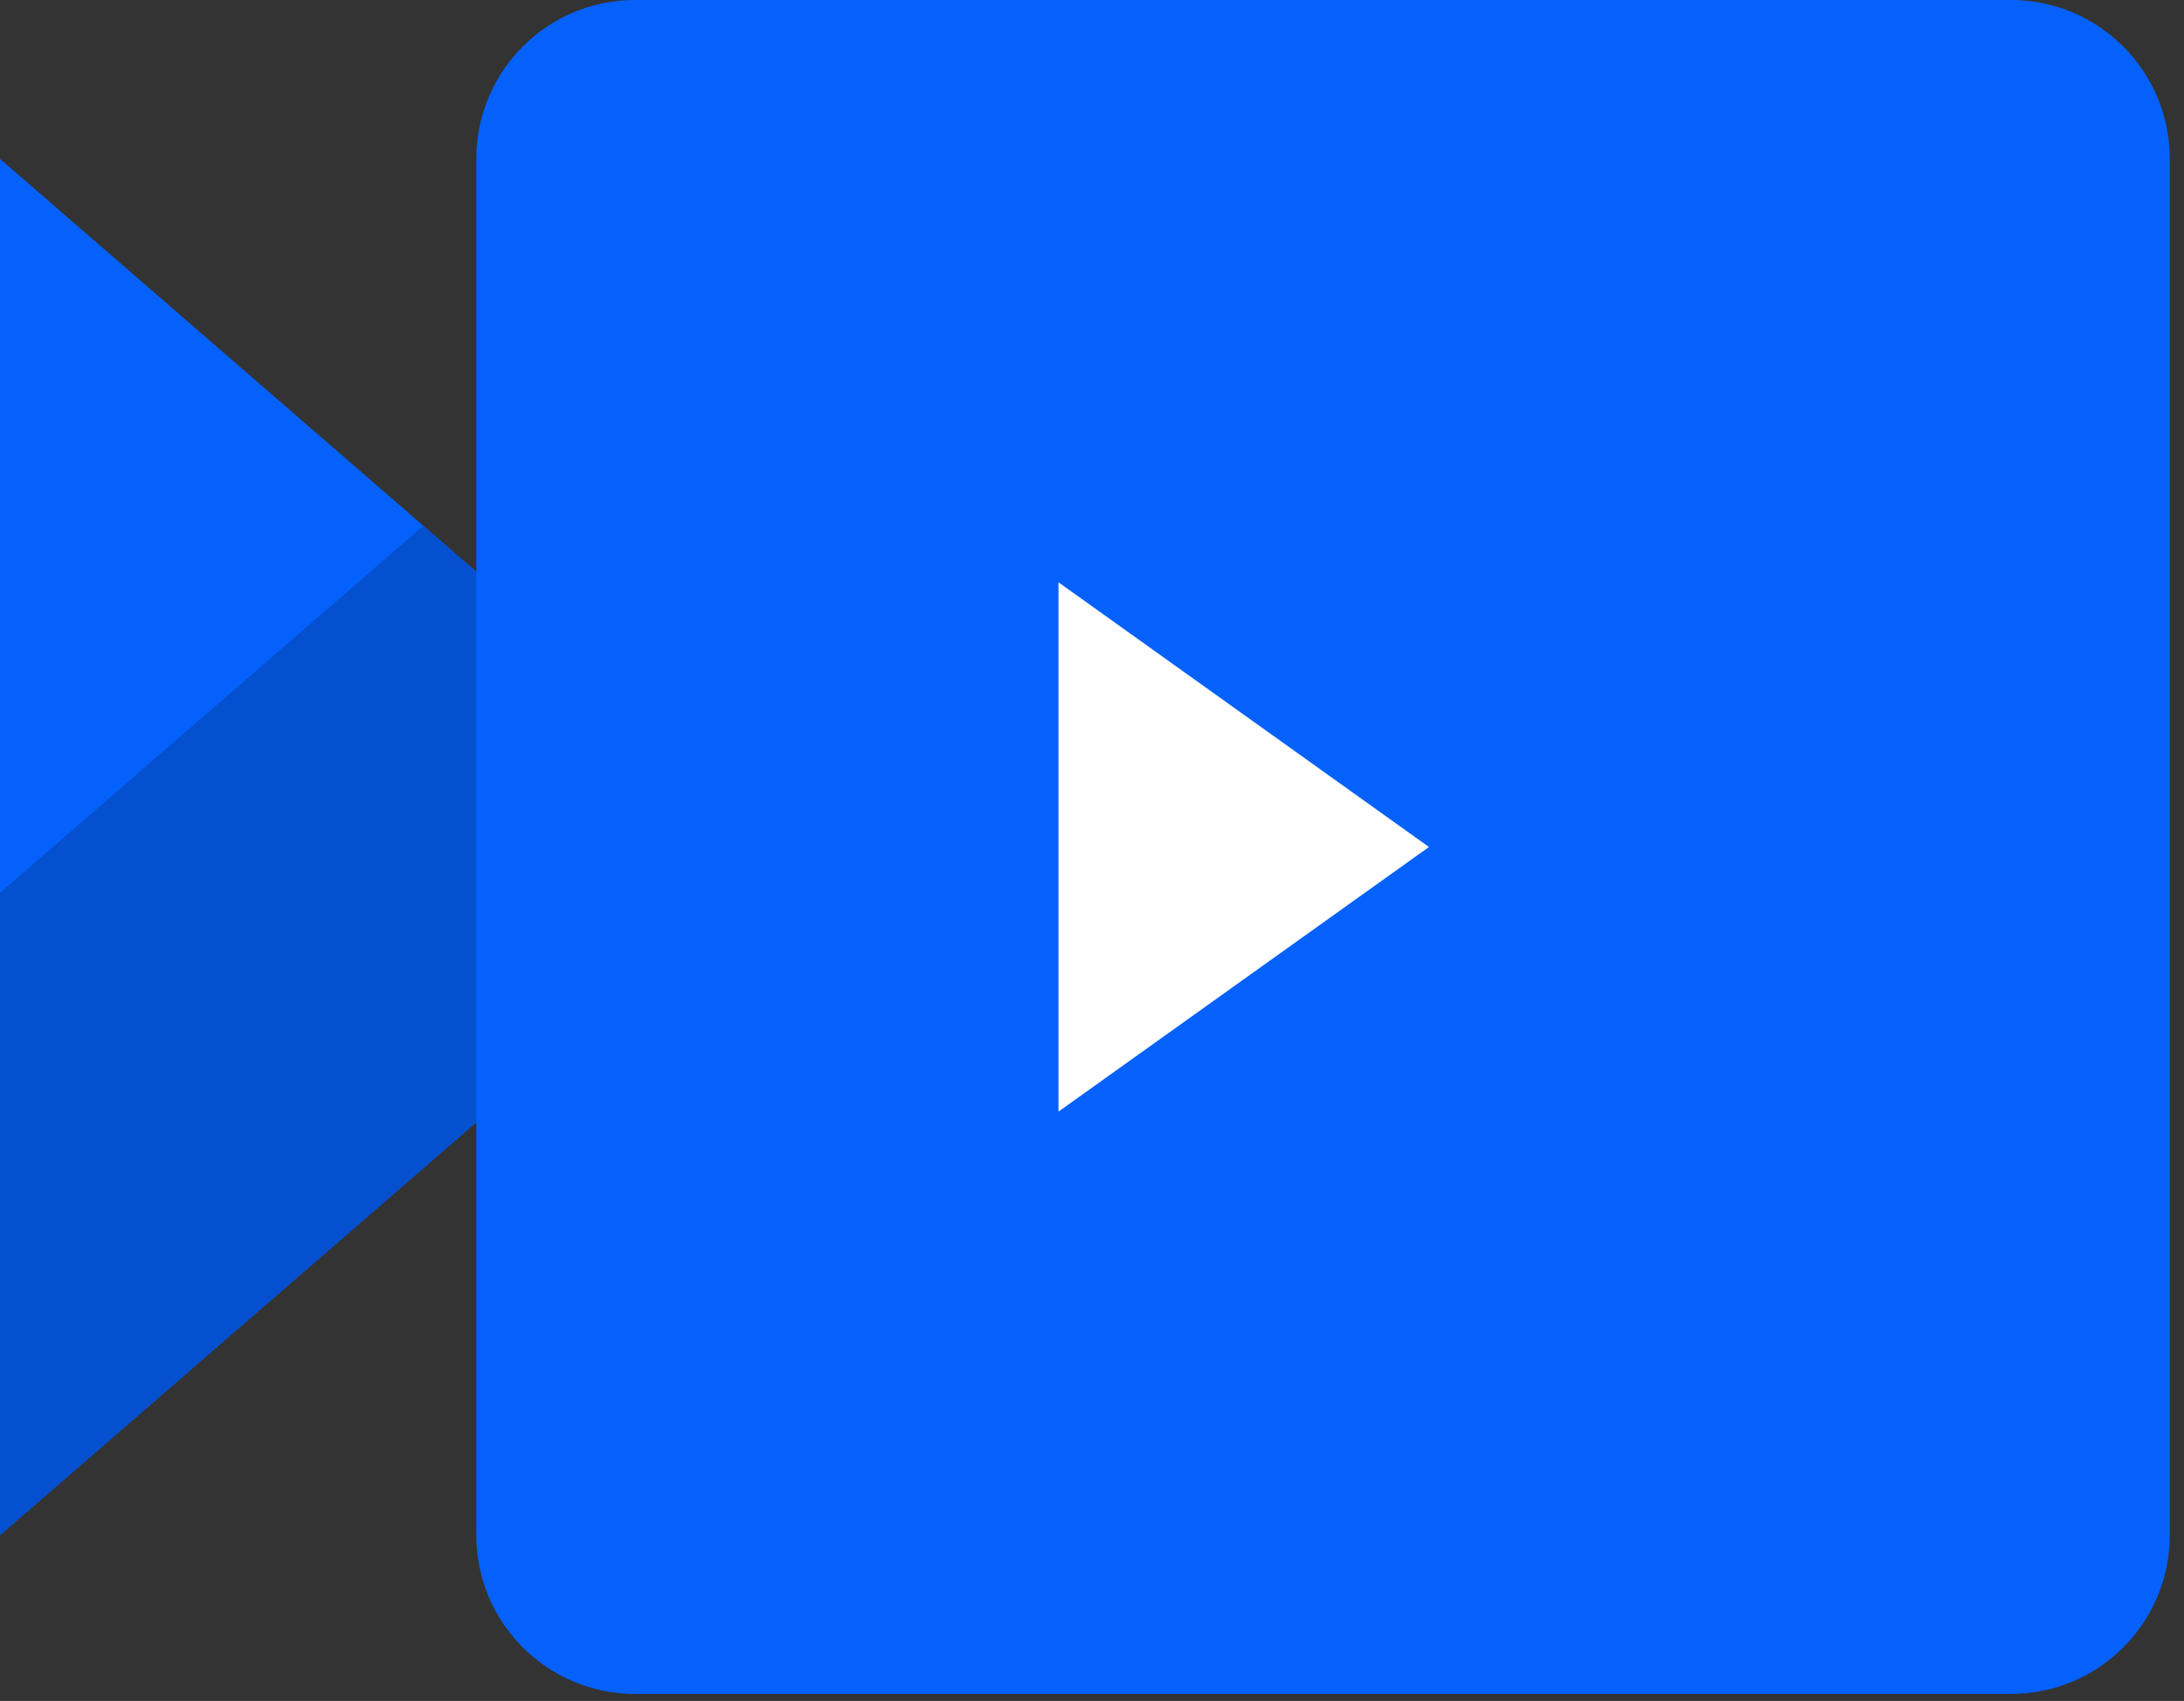
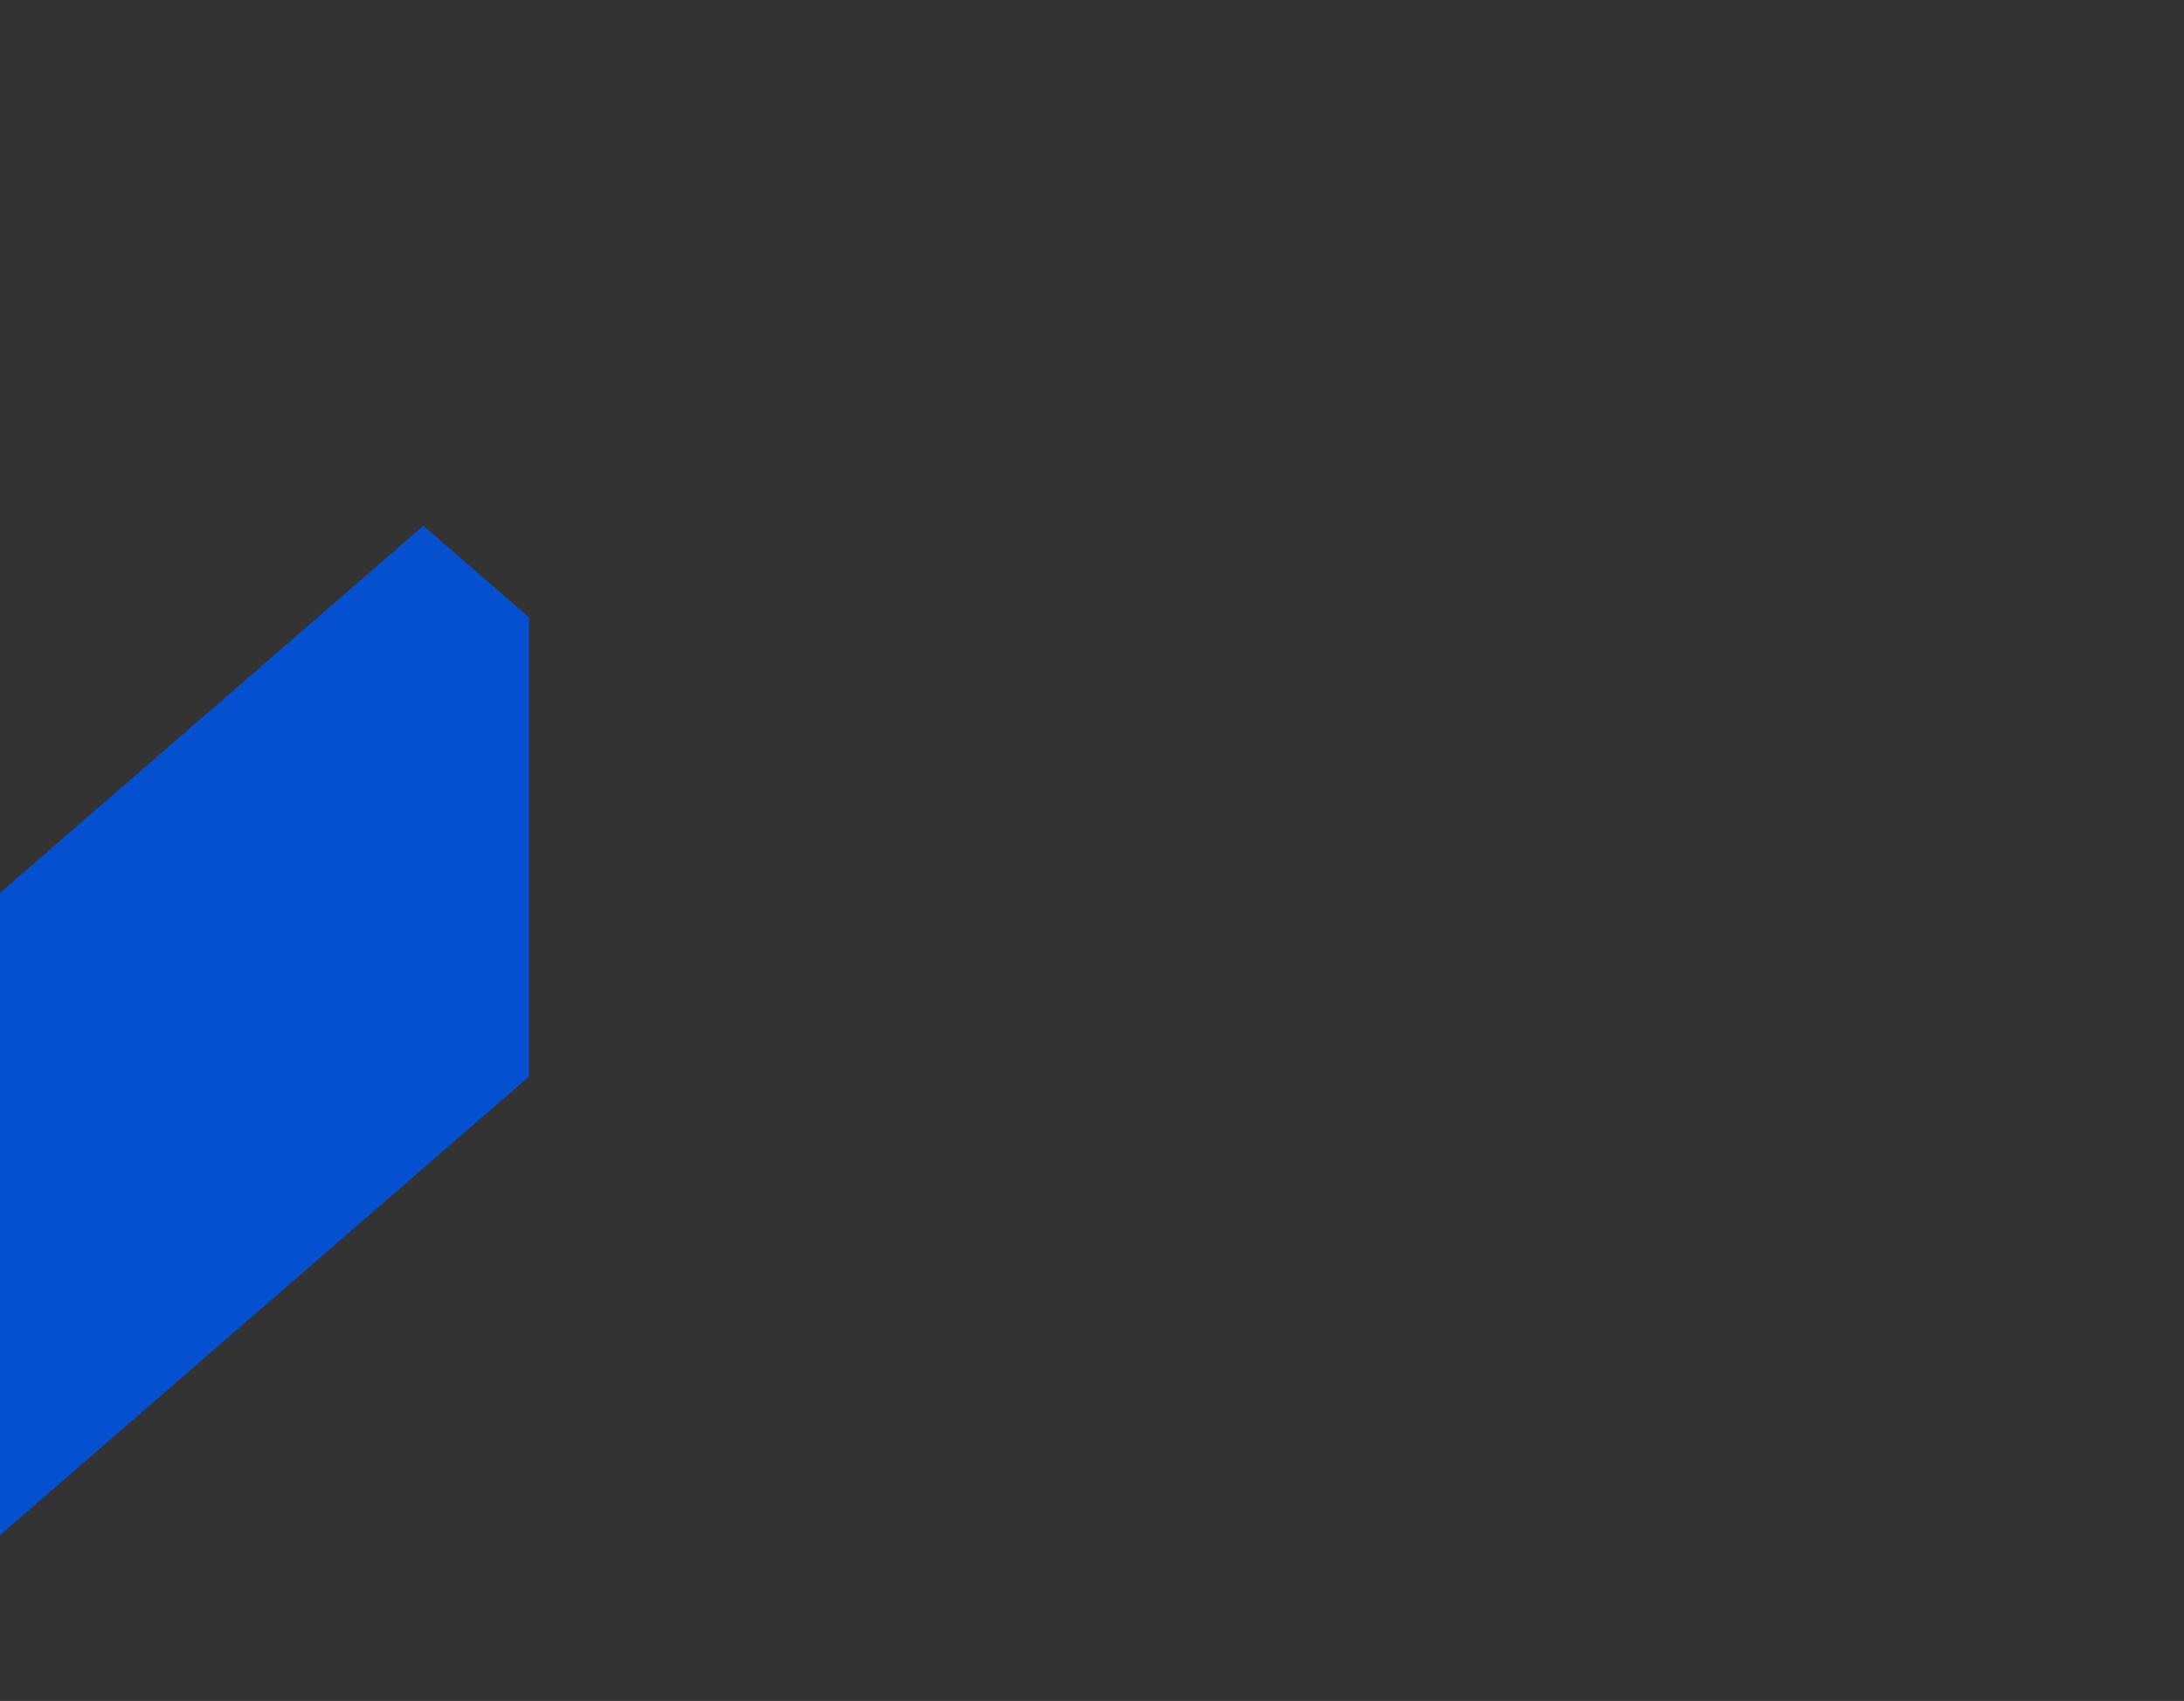
<svg xmlns="http://www.w3.org/2000/svg" width="113" height="88" viewBox="0 0 113 88" fill="none">
  <rect x="0" y="0" width="113" height="88" fill="#333333" stroke="none" />
-   <path d="M27.379 31.946V55.691L-0.001 79.424V8.218L27.379 31.946Z" fill="#0561FC" />
  <path d="M27.379 31.947V55.691L-0.001 79.425V46.194L21.903 27.203L27.379 31.947Z" fill="#0450CF" />
-   <path d="M24.644 79.425C24.644 83.959 28.321 87.638 32.855 87.638H104.047C108.586 87.638 112.264 83.959 112.264 79.425V8.218C112.264 3.683 108.586 0 104.047 0H32.855C28.316 0 24.644 3.683 24.644 8.218V79.425Z" fill="#0561FC" />
-   <path d="M54.766 30.126V57.511L73.934 43.821L54.766 30.126Z" fill="white" />
</svg>